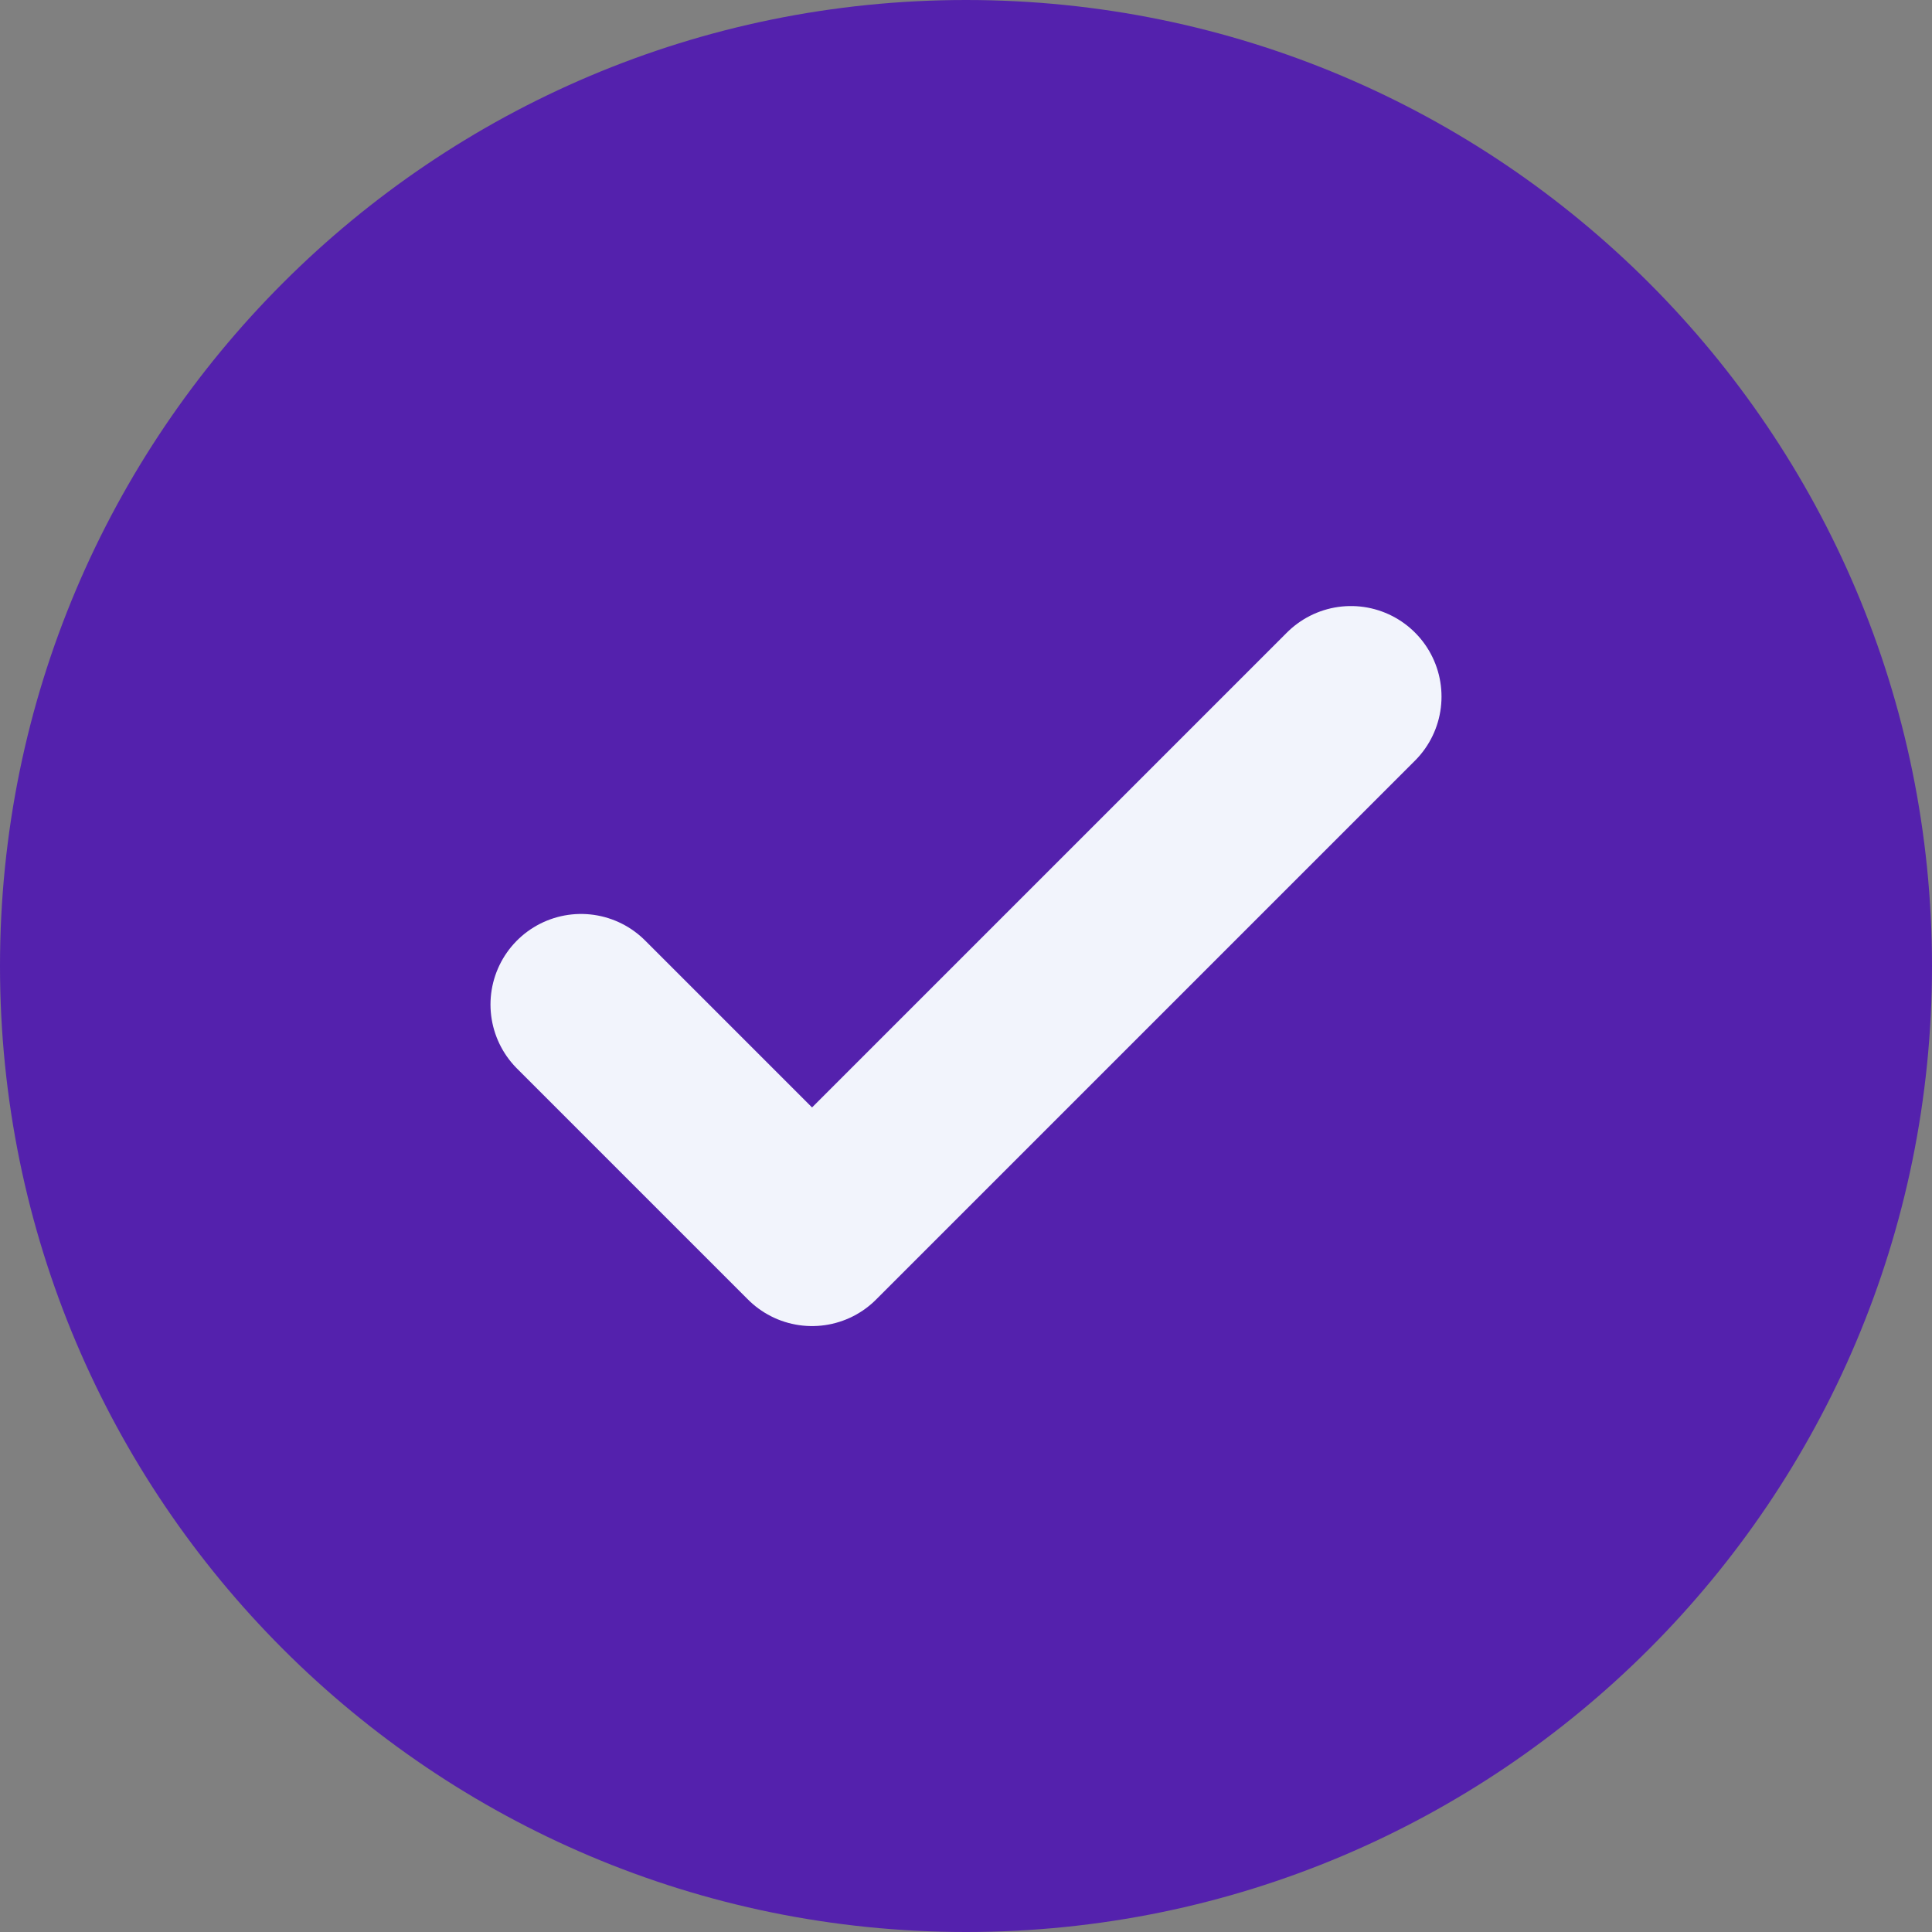
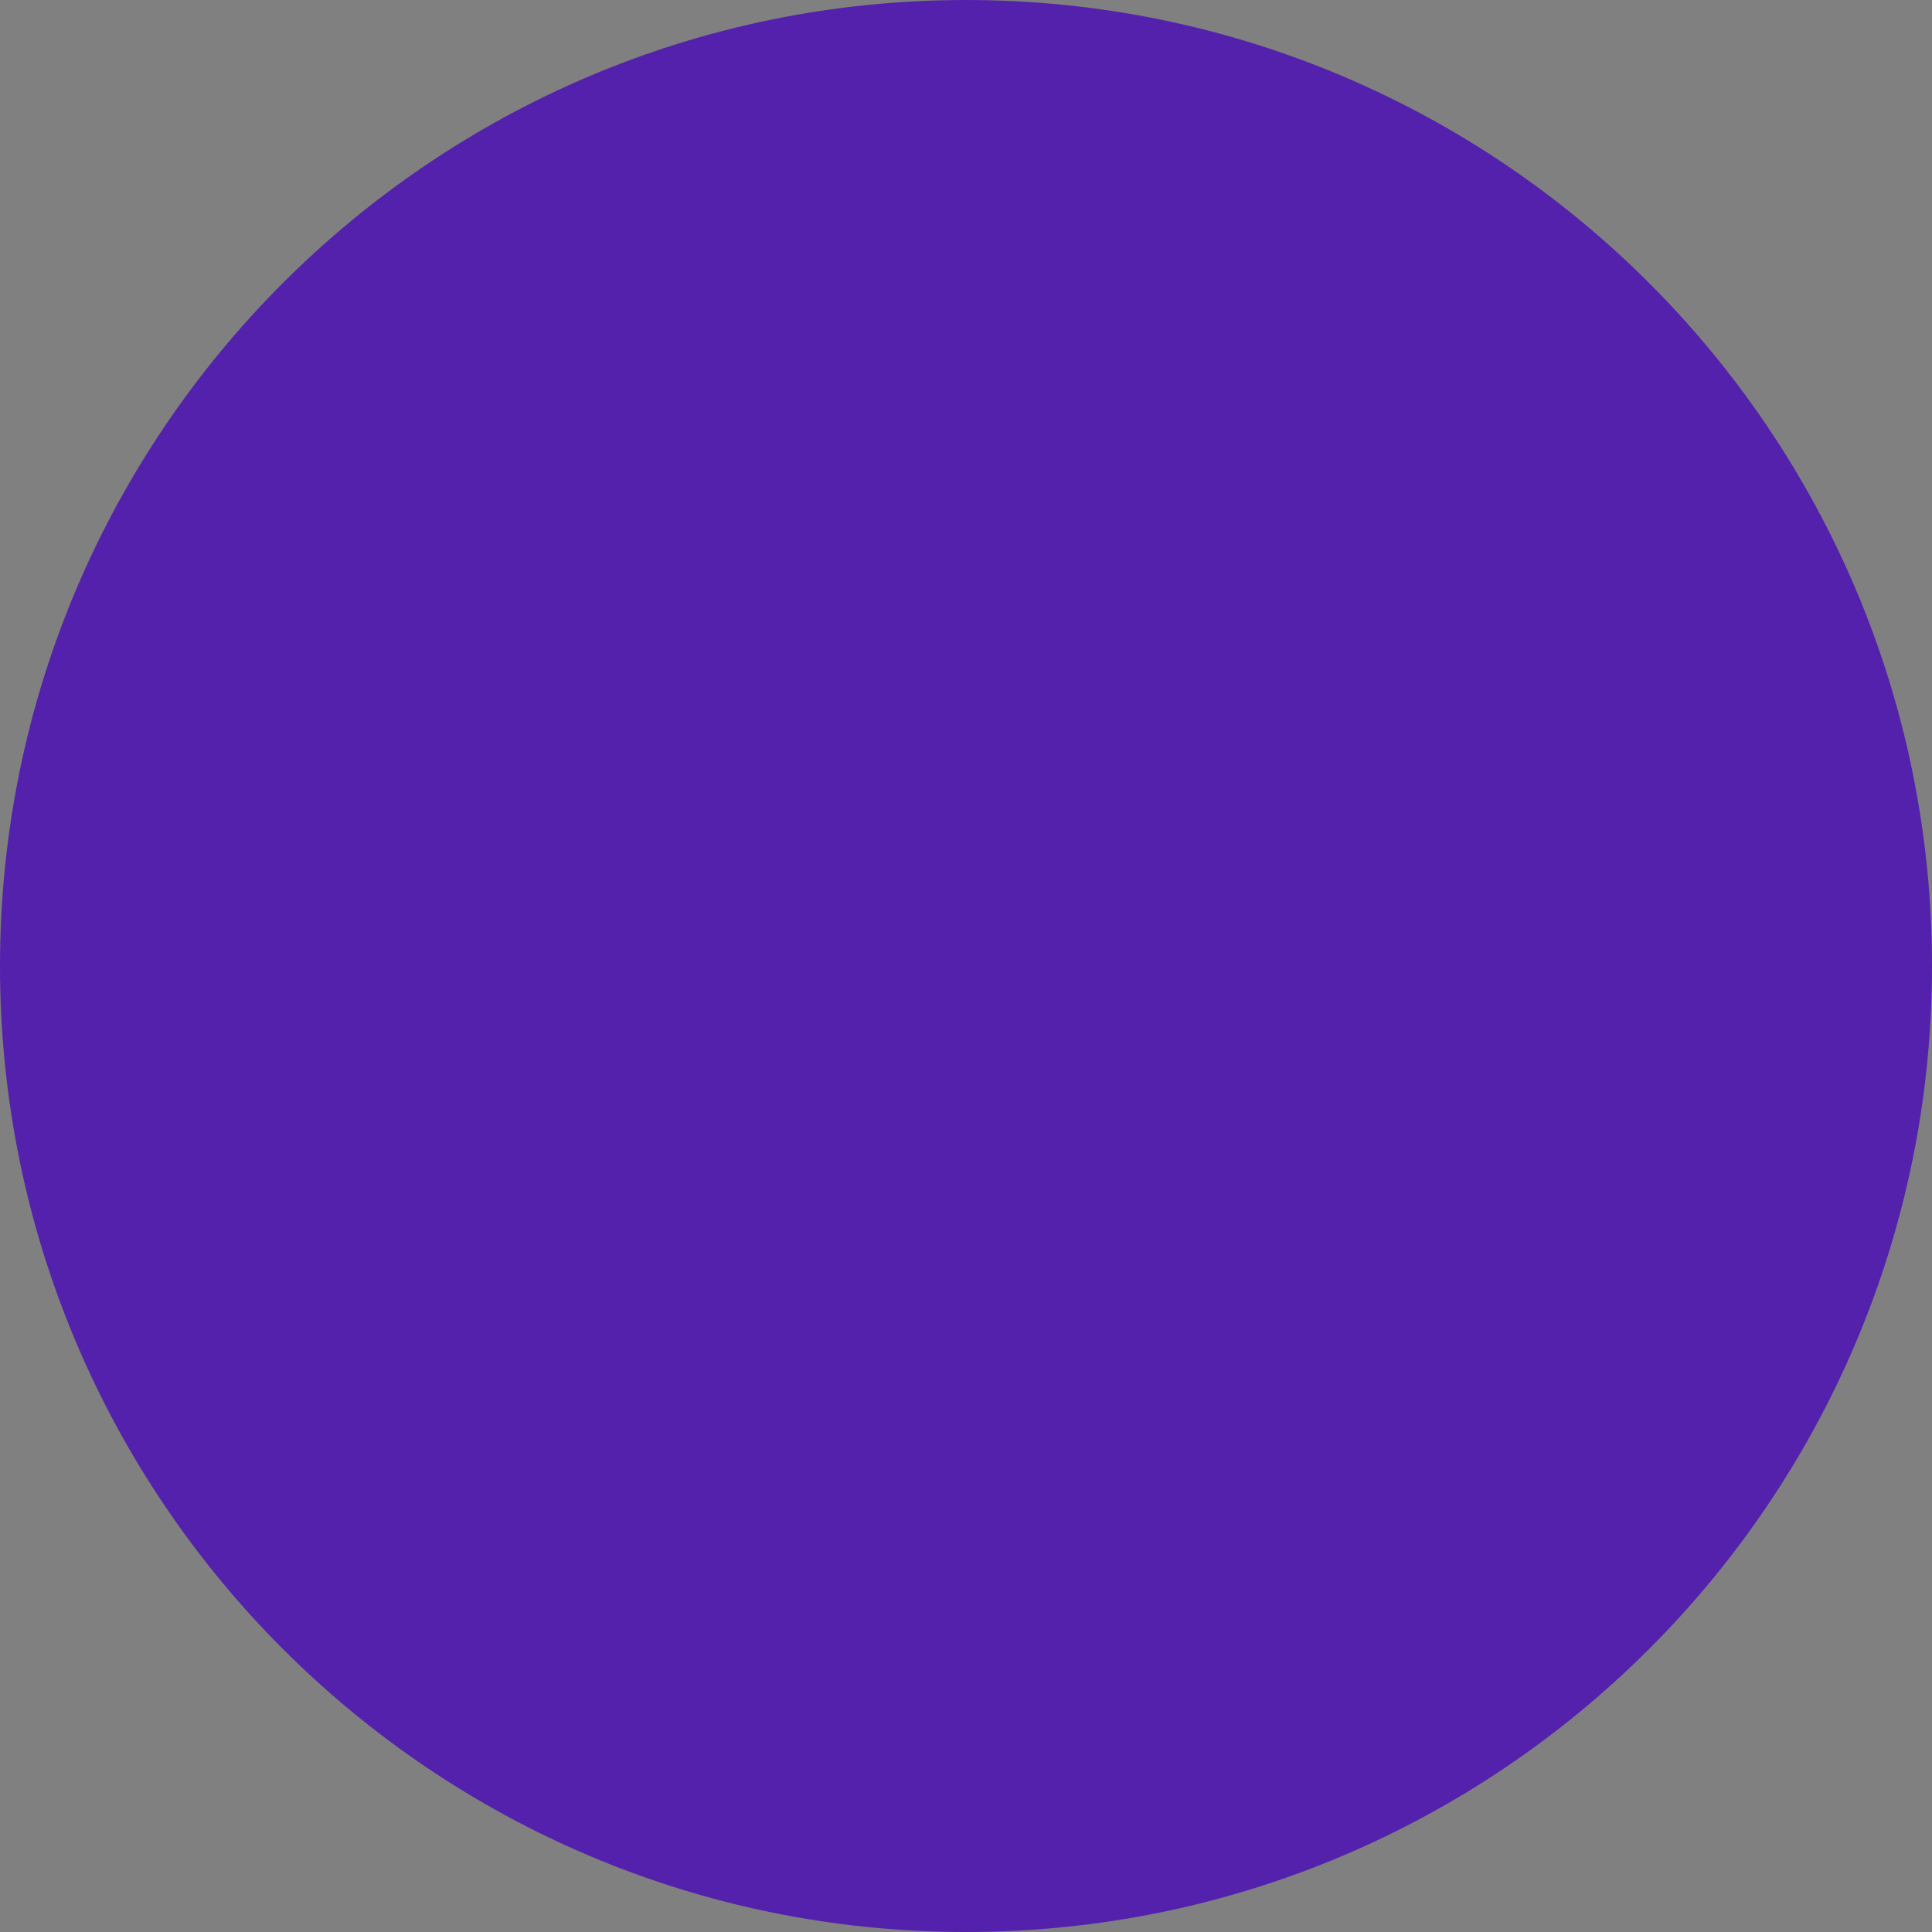
<svg xmlns="http://www.w3.org/2000/svg" width="16" height="16" viewBox="0 0 16 16" fill="none">
  <rect x="0" y="0" width="16" height="16" fill="#808080" stroke="none" />
  <path d="M8 16C12.418 16 16 12.418 16 8C16 3.582 12.418 0 8 0C3.582 0 0 3.582 0 8C0 12.418 3.582 16 8 16Z" fill="#5421AD" />
-   <path d="M4.812 8.319L6.725 10.232L11.188 5.769" stroke="#F2F4FC" stroke-width="1.5" stroke-linecap="round" stroke-linejoin="round" />
</svg>